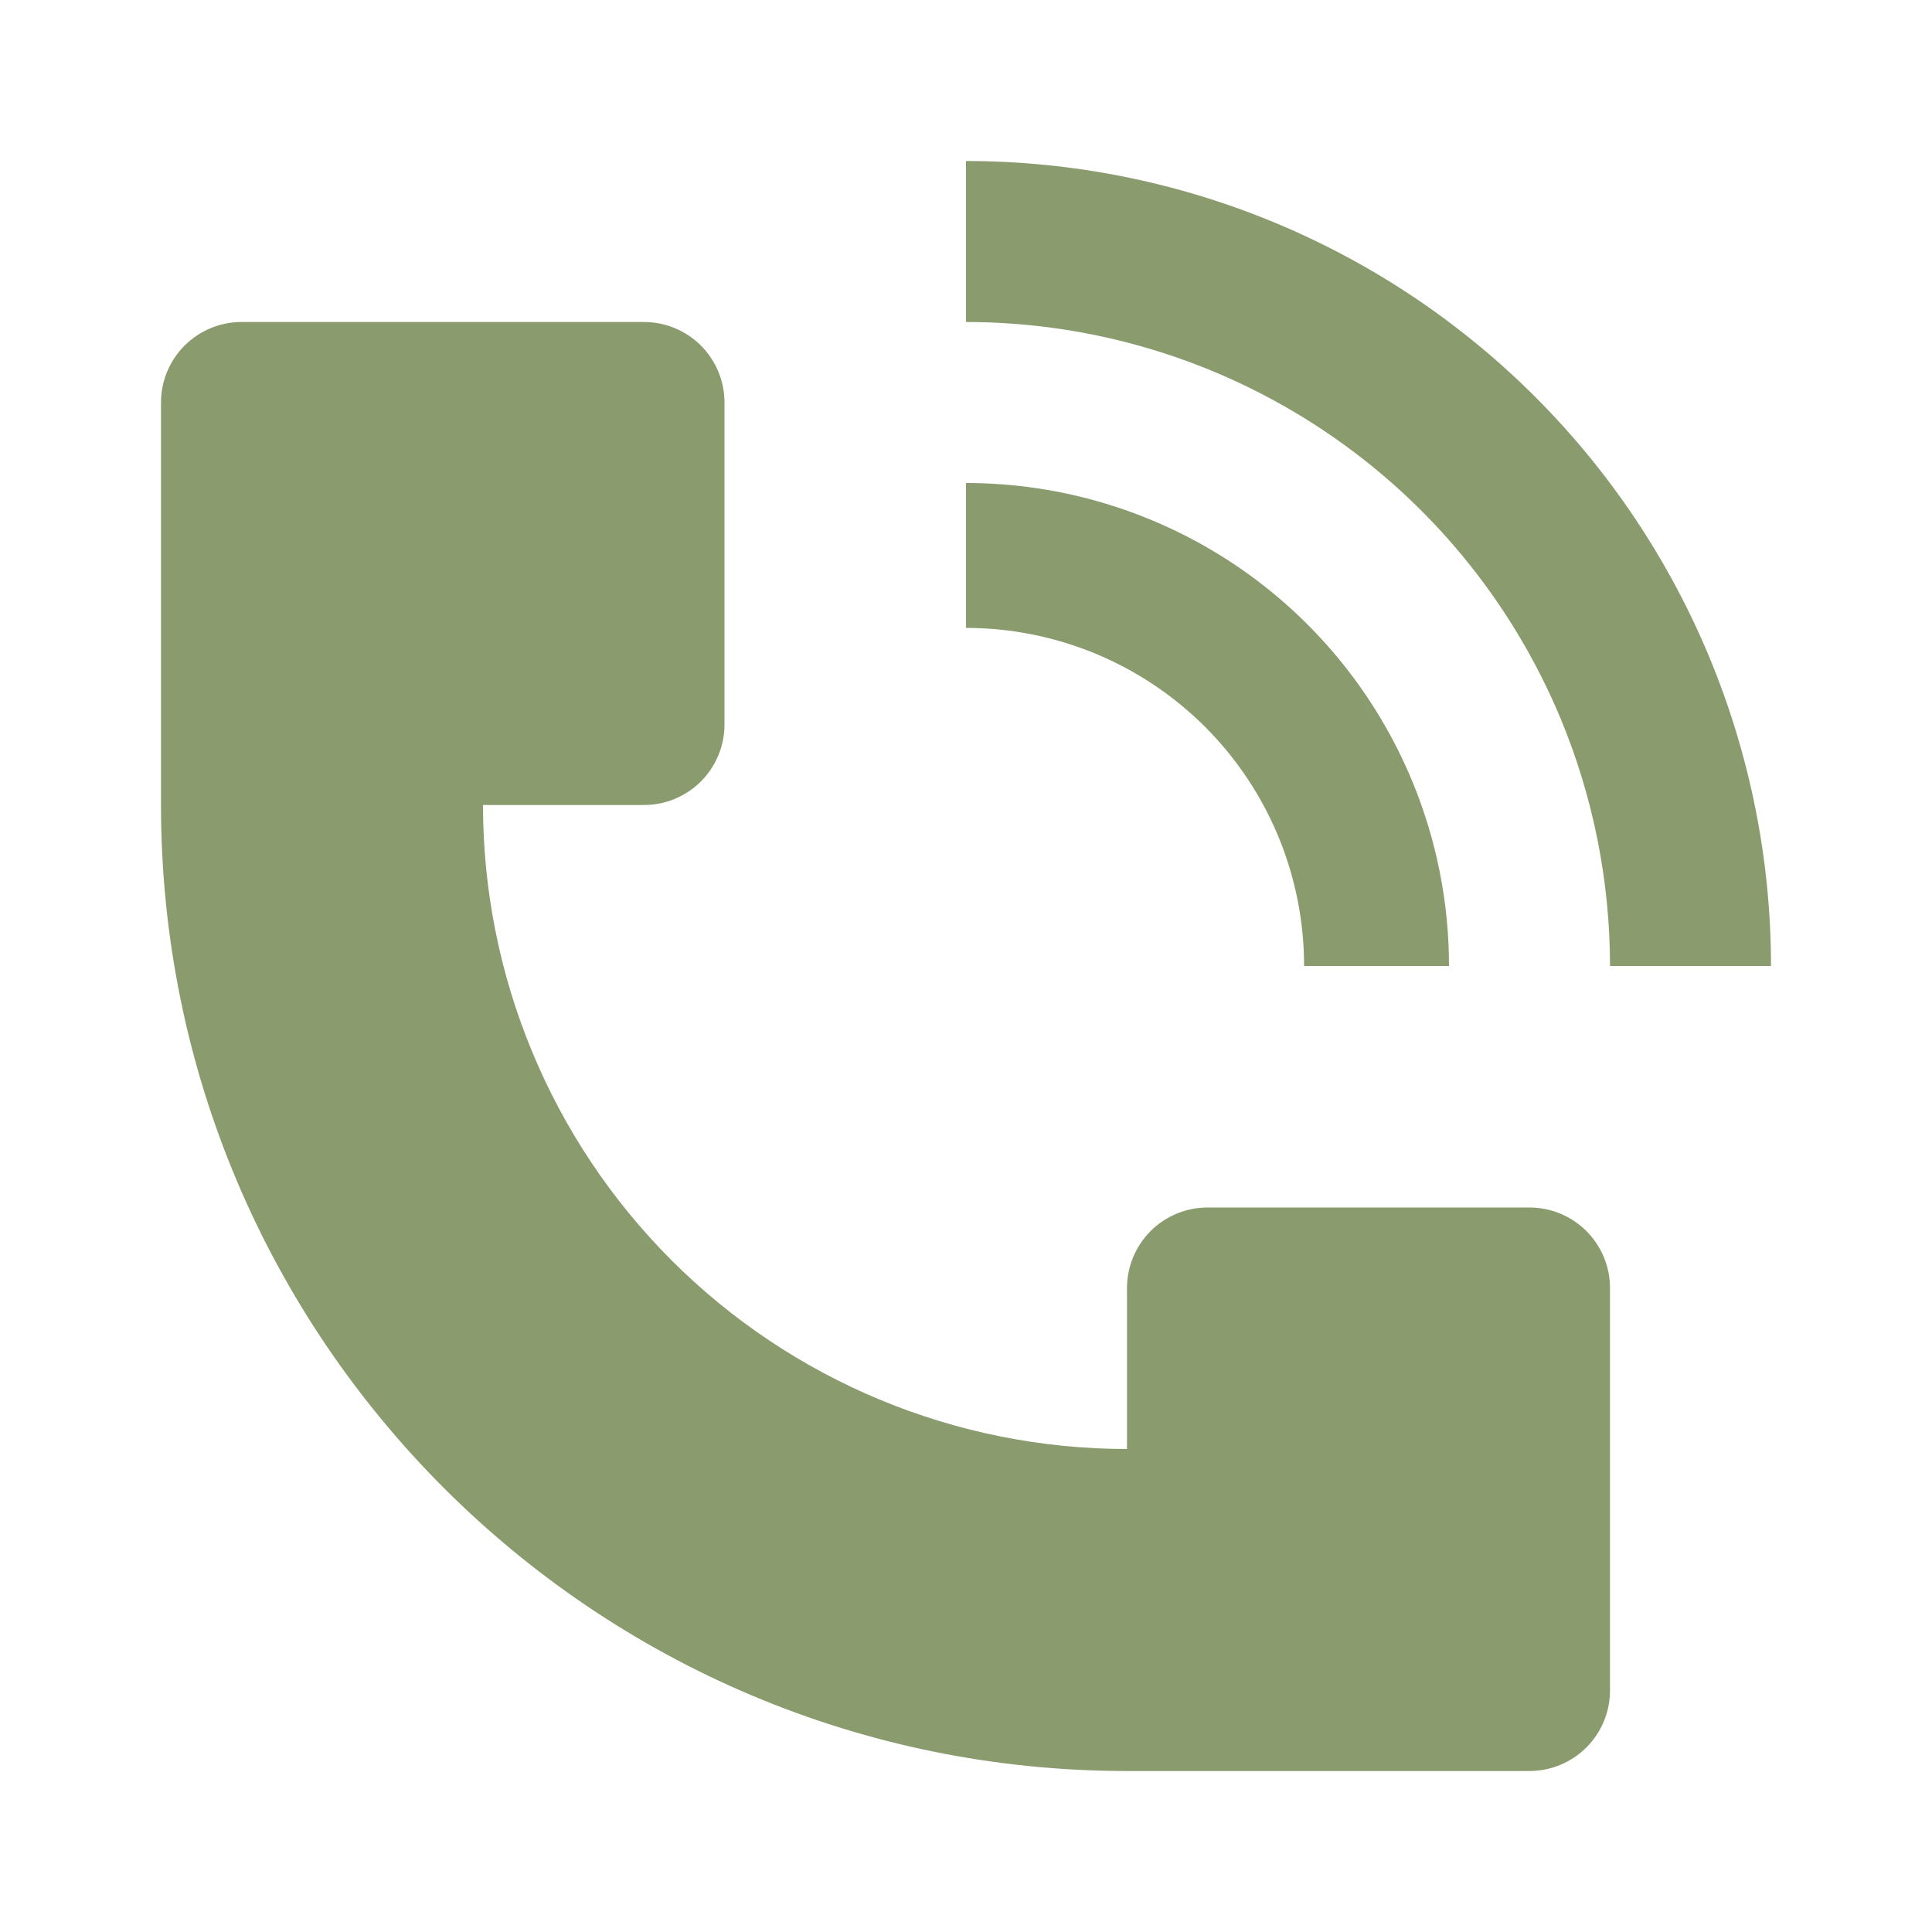
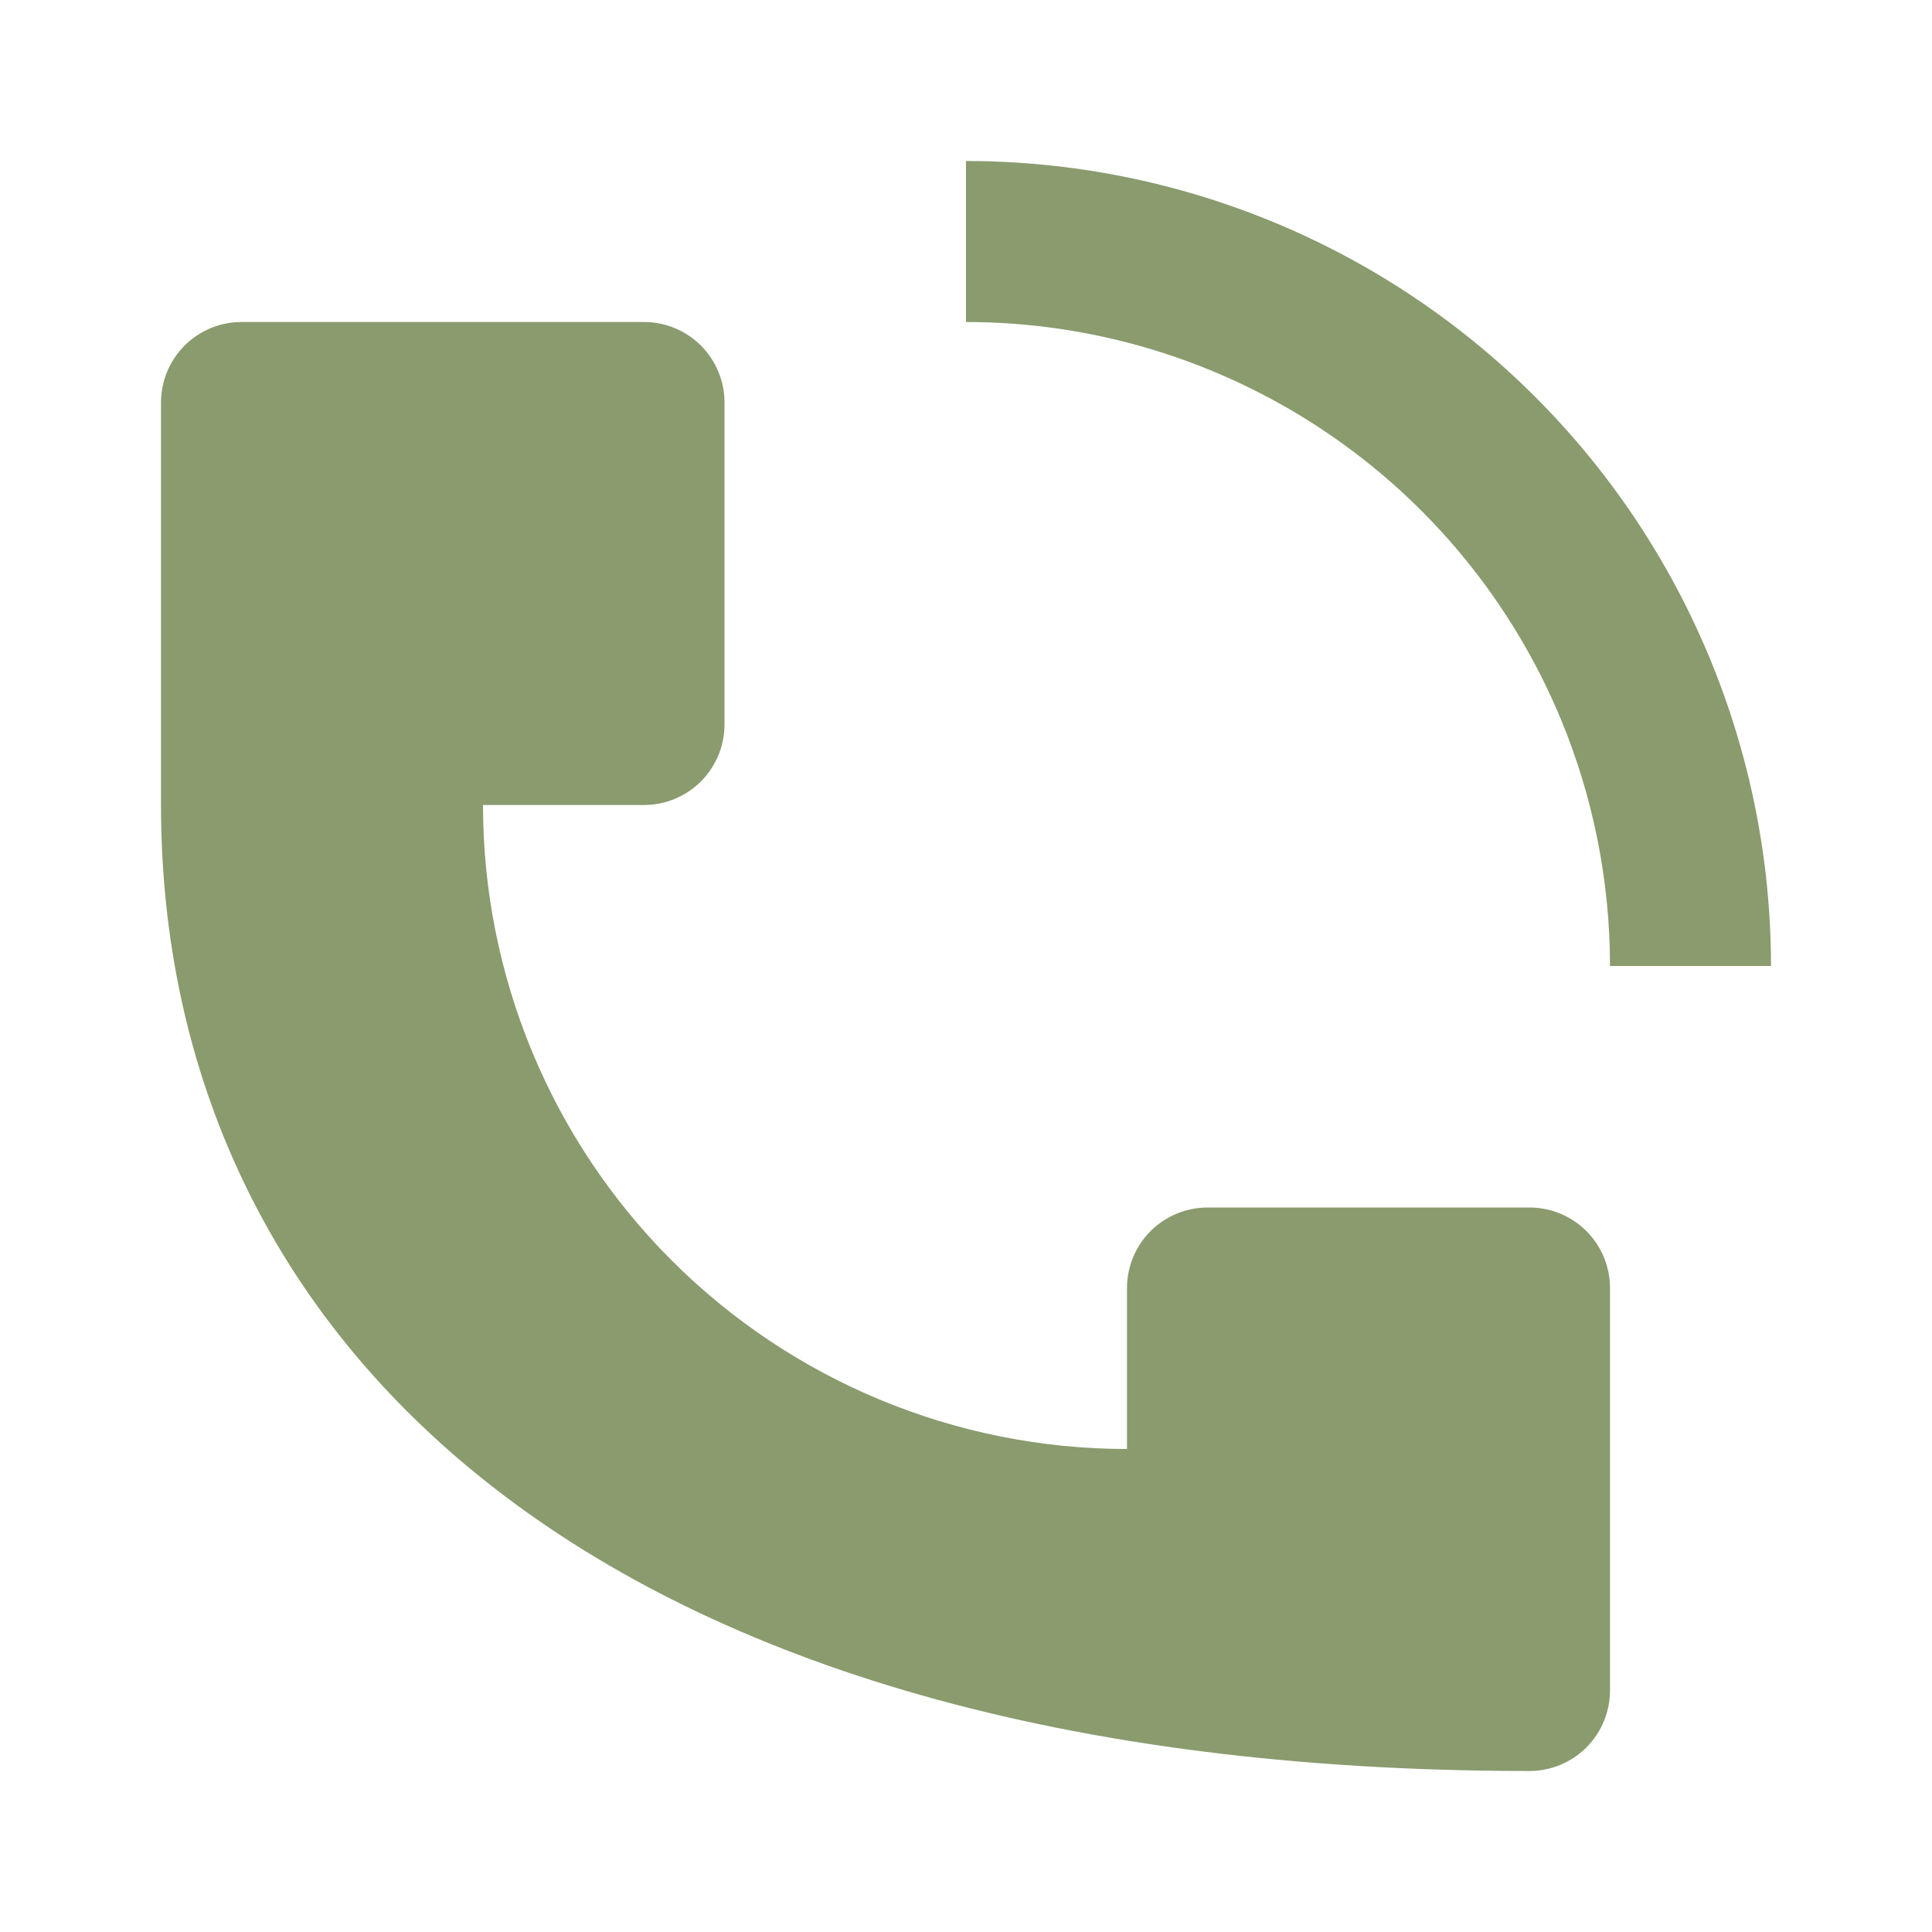
<svg xmlns="http://www.w3.org/2000/svg" width="30" height="30" viewBox="0 0 30 30" fill="none">
-   <path d="M27.5 15C27.499 11.685 26.182 8.506 23.838 6.162C21.494 3.818 18.315 2.501 15 2.5V5C16.978 5 18.911 5.587 20.555 6.686C22.2 7.784 23.481 9.346 24.239 11.172C24.741 12.386 25 13.687 25 15H27.5ZM2.5 12.5V6.25C2.5 5.918 2.632 5.601 2.866 5.366C3.101 5.132 3.418 5 3.75 5H10C10.332 5 10.649 5.132 10.884 5.366C11.118 5.601 11.25 5.918 11.25 6.25V11.25C11.25 11.582 11.118 11.899 10.884 12.134C10.649 12.368 10.332 12.5 10 12.5H7.5C7.5 15.152 8.554 17.696 10.429 19.571C12.304 21.446 14.848 22.5 17.5 22.5V20C17.5 19.669 17.632 19.351 17.866 19.116C18.101 18.882 18.419 18.75 18.75 18.75H23.75C24.081 18.75 24.399 18.882 24.634 19.116C24.868 19.351 25 19.669 25 20V26.25C25 26.581 24.868 26.899 24.634 27.134C24.399 27.368 24.081 27.5 23.75 27.5H17.5C9.216 27.5 2.5 20.784 2.5 12.5Z" fill="#8A9B6E" />
-   <path d="M21.929 12.13C22.306 13.04 22.5 14.015 22.5 15H20.25C20.25 14.31 20.114 13.628 19.851 12.991C19.587 12.354 19.2 11.775 18.713 11.287C18.225 10.8 17.646 10.413 17.009 10.149C16.372 9.886 15.69 9.75 15 9.75V7.5C16.483 7.5 17.933 7.94 19.167 8.764C20.4 9.588 21.361 10.76 21.929 12.13Z" fill="#8A9B6E" />
+   <path d="M27.5 15C27.499 11.685 26.182 8.506 23.838 6.162C21.494 3.818 18.315 2.501 15 2.5V5C16.978 5 18.911 5.587 20.555 6.686C22.2 7.784 23.481 9.346 24.239 11.172C24.741 12.386 25 13.687 25 15H27.5ZM2.5 12.5V6.25C2.5 5.918 2.632 5.601 2.866 5.366C3.101 5.132 3.418 5 3.75 5H10C10.332 5 10.649 5.132 10.884 5.366C11.118 5.601 11.25 5.918 11.25 6.25V11.25C11.25 11.582 11.118 11.899 10.884 12.134C10.649 12.368 10.332 12.5 10 12.5H7.5C7.5 15.152 8.554 17.696 10.429 19.571C12.304 21.446 14.848 22.5 17.5 22.5V20C17.5 19.669 17.632 19.351 17.866 19.116C18.101 18.882 18.419 18.75 18.75 18.75H23.75C24.081 18.75 24.399 18.882 24.634 19.116C24.868 19.351 25 19.669 25 20V26.25C25 26.581 24.868 26.899 24.634 27.134C24.399 27.368 24.081 27.5 23.75 27.5C9.216 27.5 2.5 20.784 2.5 12.5Z" fill="#8A9B6E" />
</svg>